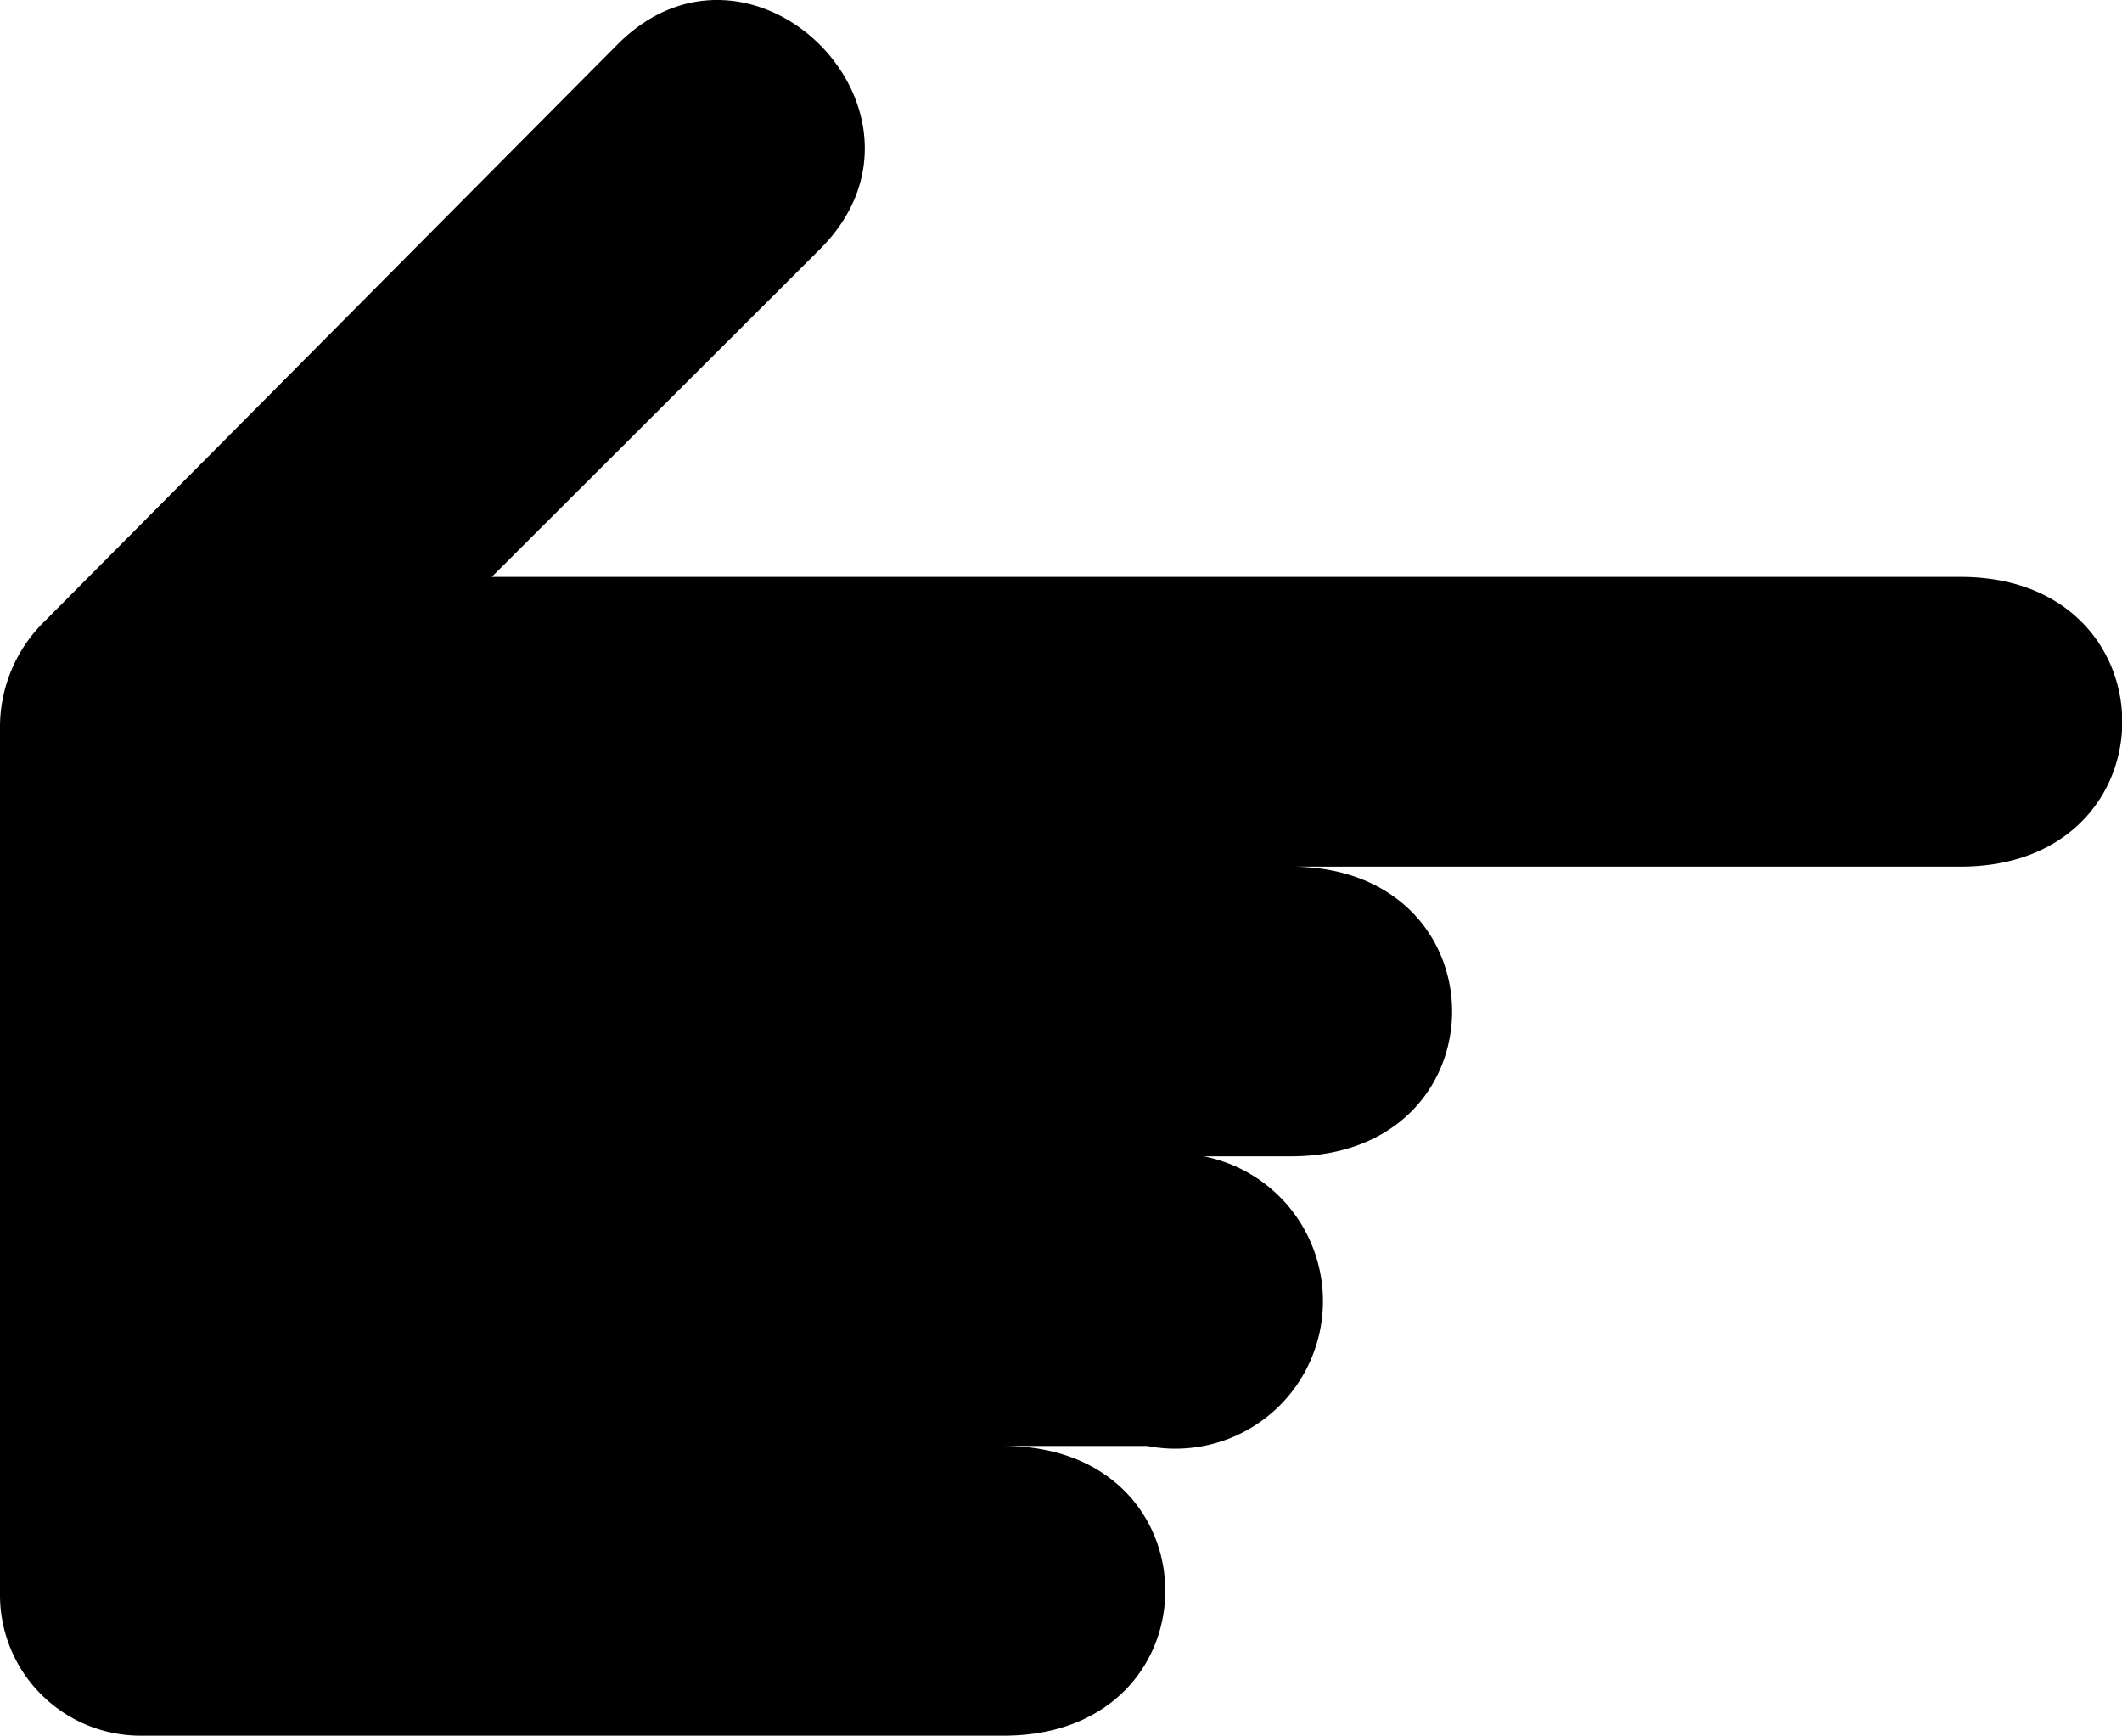
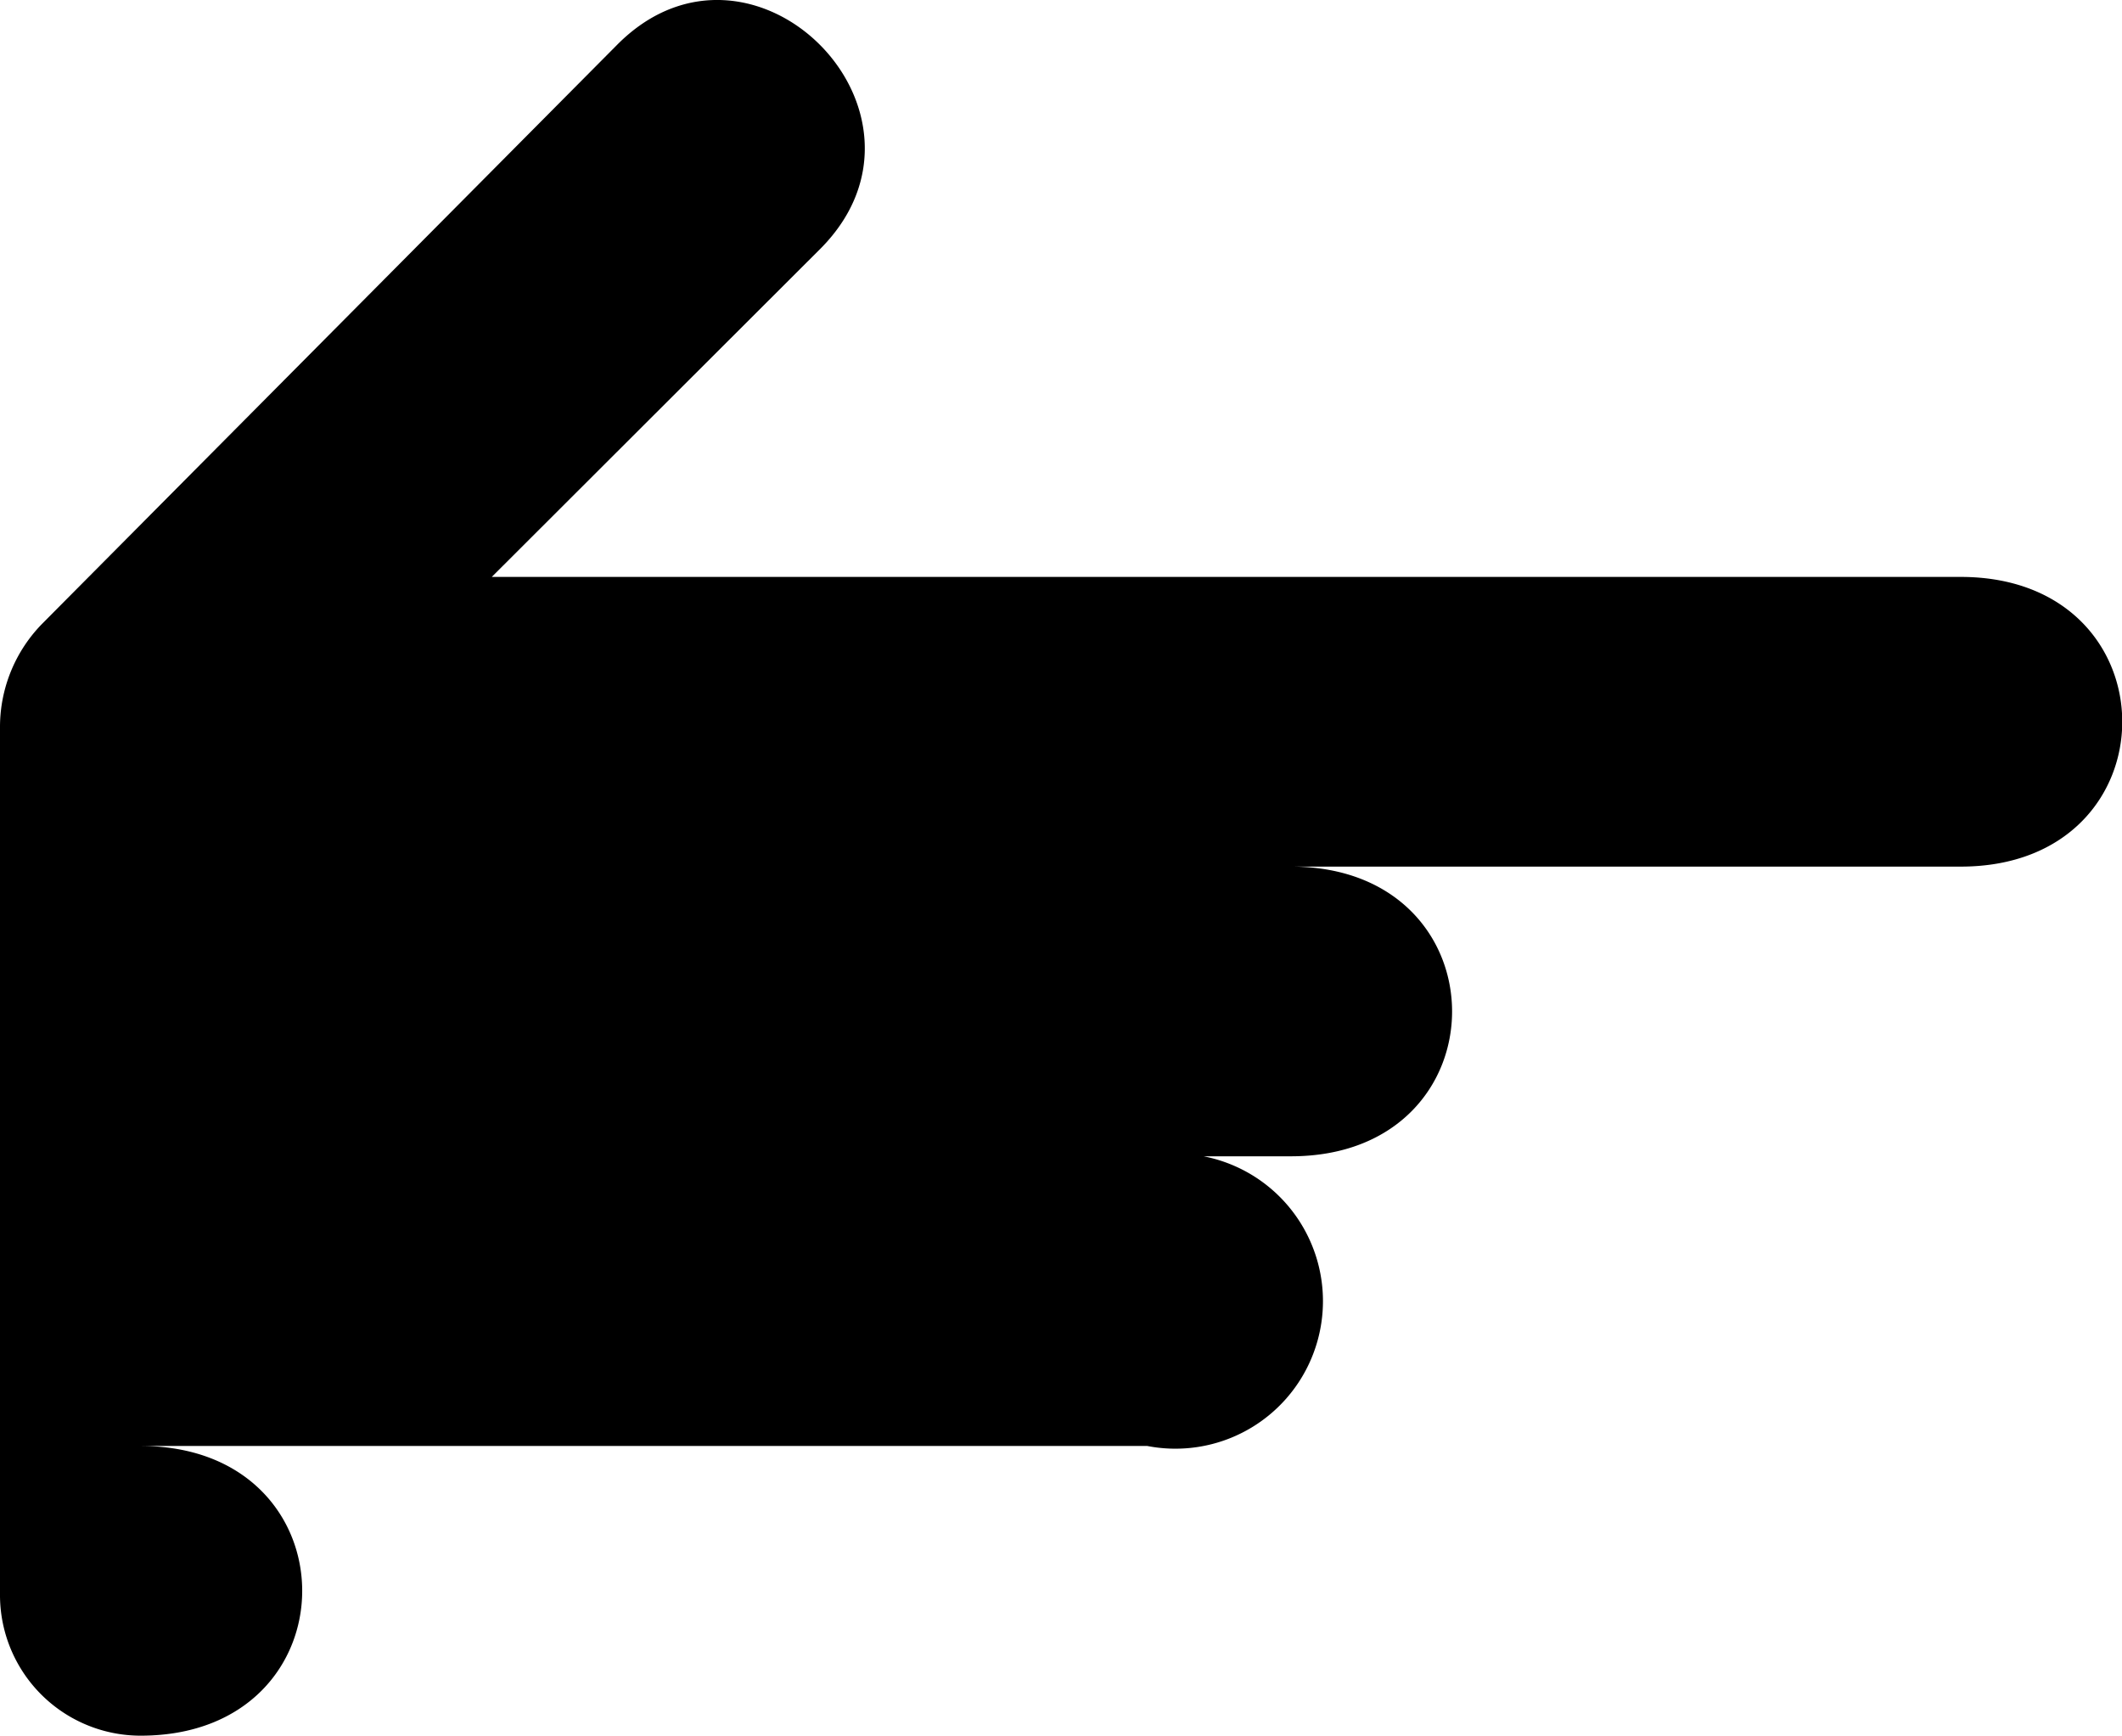
<svg xmlns="http://www.w3.org/2000/svg" viewBox="0 0 43.15 35.29">
  <title>check-in-out</title>
  <g id="图层_2" data-name="图层 2">
    <g id="图层_1-2" data-name="图层 1">
-       <path d="M23.33,29.4a3,3,0,1,0,0-5.89h2.92c4.37,0,4.37-5.89,0-5.89H39.87c4.38,0,4.38-5.89,0-5.89H10l6.69-6.68c2.73-2.76-1.4-6.9-4.14-4.14L.85,12.69A3,3,0,0,0,0,14.77V32.42a2.86,2.86,0,0,0,2.86,2.87H20.41c4.38,0,4.38-5.89,0-5.89Z" />
+       <path d="M23.33,29.4a3,3,0,1,0,0-5.89h2.92c4.37,0,4.37-5.89,0-5.89H39.87c4.38,0,4.38-5.89,0-5.89H10l6.69-6.68c2.73-2.76-1.4-6.9-4.14-4.14L.85,12.69A3,3,0,0,0,0,14.77V32.42a2.86,2.86,0,0,0,2.86,2.87c4.38,0,4.38-5.89,0-5.89Z" />
    </g>
  </g>
</svg>